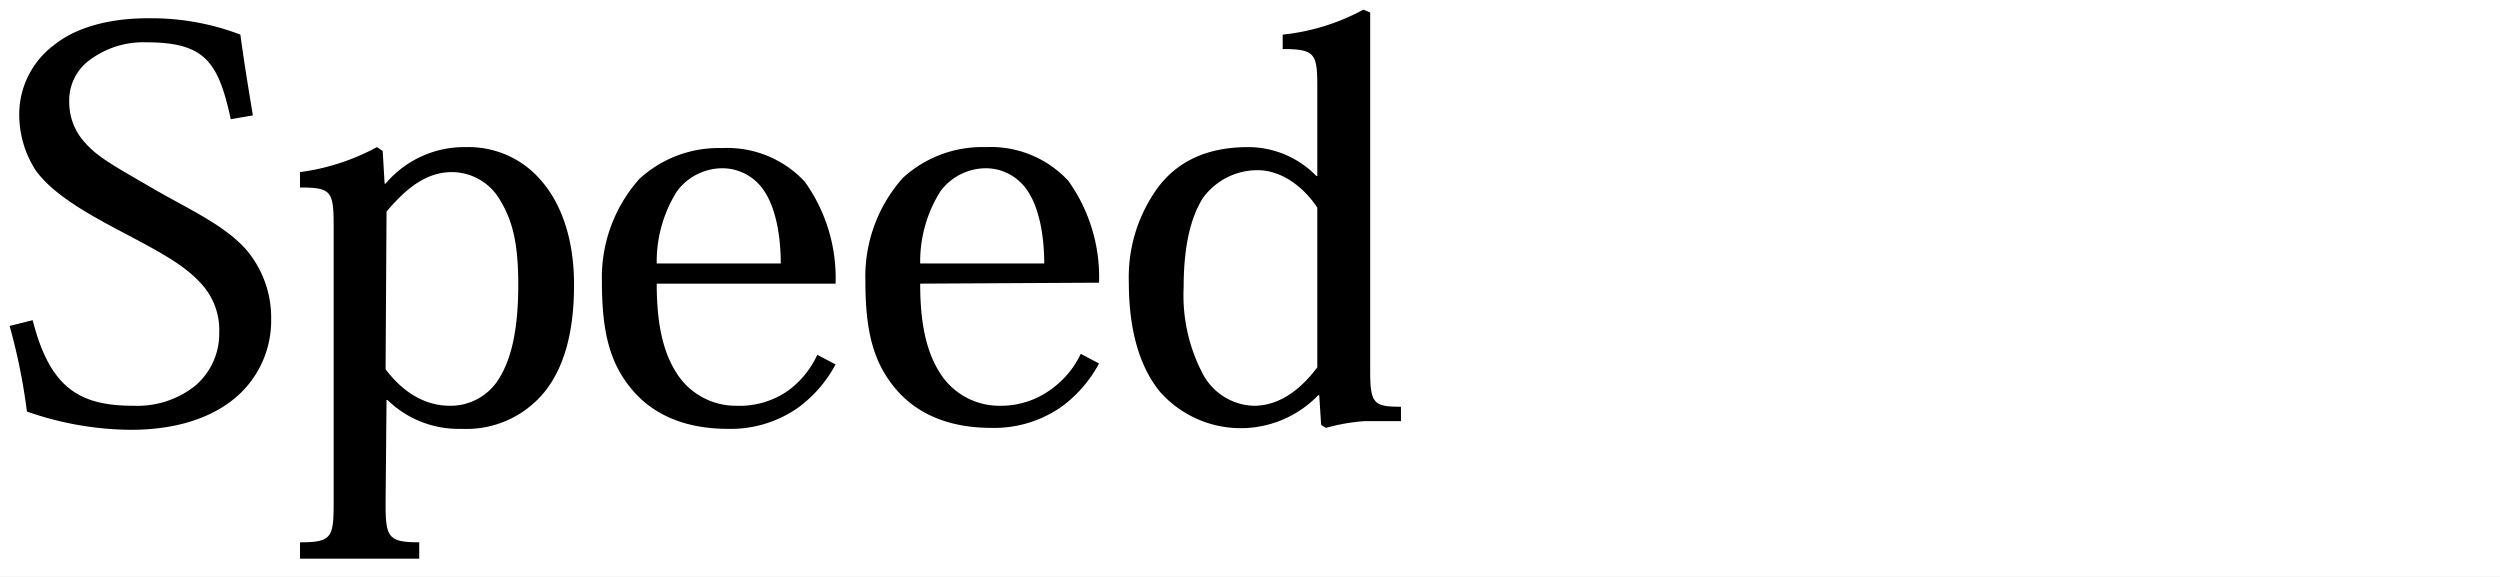
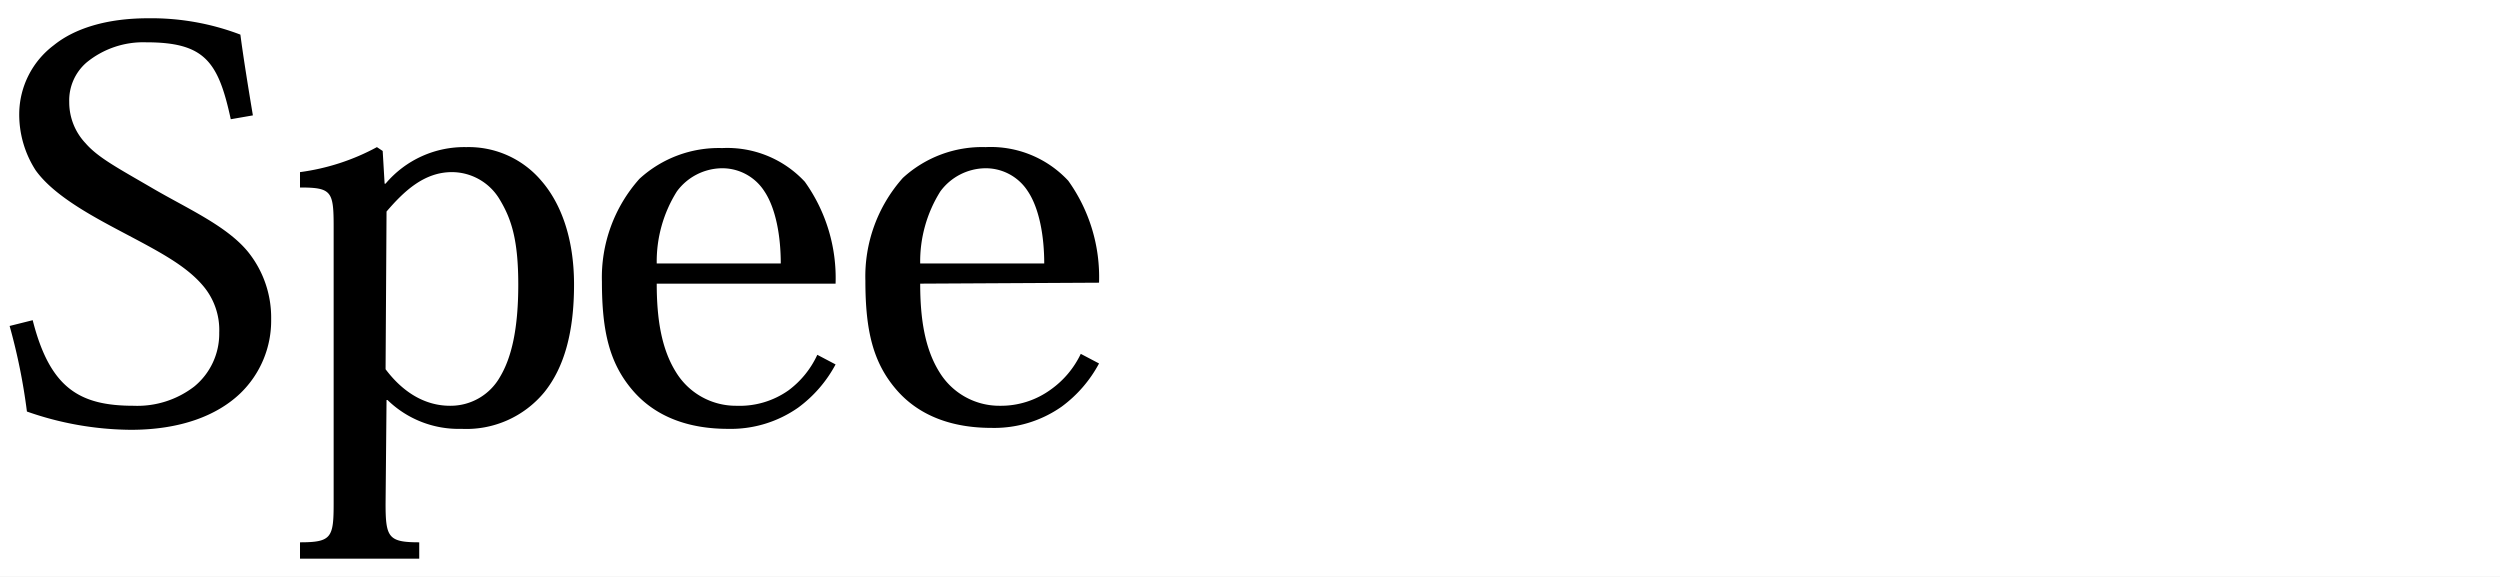
<svg xmlns="http://www.w3.org/2000/svg" width="260" height="60" viewBox="0 0 260 60">
  <rect x="0" y="0" width="260" height="60" fill="#808080" stroke="none" />
  <defs>
    <clipPath id="b">
      <rect width="260" height="60" />
    </clipPath>
  </defs>
  <g id="a" clip-path="url(#b)">
    <rect width="260" height="60" fill="#fff" />
    <g transform="translate(73.35 51.85)">
      <g transform="translate(-72.35 -50.85)">
        <path d="M23,11.4c-1.3-6-2.7-8-8.8-8A9.3,9.3,0,0,0,8,5.5,5.2,5.2,0,0,0,6.2,9.6a6.2,6.2,0,0,0,1.7,4.3c1.3,1.5,3.4,2.6,7,4.7s7.7,3.9,9.9,6.6a10.9,10.9,0,0,1,2.4,7A10.5,10.5,0,0,1,24,39.9c-2.4,2.3-6.2,3.8-11.4,3.8A33.2,33.2,0,0,1,1.8,41.8,61.6,61.6,0,0,0,0,32.9l2.4-.6c1.8,7.1,4.9,8.9,10.5,8.9a9.7,9.7,0,0,0,6.3-2,7.1,7.1,0,0,0,2.6-5.6,7.1,7.1,0,0,0-1.7-4.9c-1.7-2-4.3-3.4-7.7-5.2s-7.7-4-9.7-6.8A10.7,10.7,0,0,1,1,10.8,9,9,0,0,1,4.6,3.7C6.7,2,10,.9,14.4.9A26,26,0,0,1,24,2.6c.3,2.3.8,5.4,1.3,8.4Z" />
        <path d="M39.1,51.4c0,3.5.3,4,3.5,4v1.7H30.2V55.4c3.3,0,3.5-.5,3.5-4.1V22.6c0-3.7-.2-4.1-3.5-4.1V16.9a23.1,23.1,0,0,0,8-2.6l.6.4.2,3.4h.1a10.7,10.7,0,0,1,8.4-3.8,9.9,9.9,0,0,1,7.8,3.5c2,2.3,3.4,5.9,3.4,10.8s-1,8.6-3.1,11.2A10.5,10.5,0,0,1,47,43.6a10.6,10.6,0,0,1-7.7-3h-.1Zm0-14c1.8,2.4,4.1,3.8,6.7,3.8a5.9,5.9,0,0,0,5.2-3c1.2-2,1.9-5,1.9-9.6s-.7-6.8-1.9-8.8a5.8,5.8,0,0,0-5-2.9c-2.9,0-5,2-6.8,4.1Z" />
        <path d="M67.3,28.5c0,3.7.5,6.8,2,9.2a7.3,7.3,0,0,0,6.3,3.5A8.8,8.8,0,0,0,81,39.6a9.6,9.6,0,0,0,3-3.7l1.9,1A13.4,13.4,0,0,1,82,41.4a12.2,12.2,0,0,1-7.3,2.2c-4,0-7.5-1.2-9.9-4s-3.2-6.1-3.2-11.3a15.4,15.4,0,0,1,3.9-10.7,12.2,12.2,0,0,1,8.6-3.2,11,11,0,0,1,8.6,3.5,17.2,17.2,0,0,1,3.2,10.6Zm12.9-2.1c0-2.8-.5-5.7-1.7-7.5A5.2,5.2,0,0,0,74,16.5a5.9,5.9,0,0,0-4.6,2.4,13.7,13.7,0,0,0-2.1,7.5Z" />
        <path d="M94.7,28.5c0,3.7.5,6.8,2,9.2a7.3,7.3,0,0,0,6.3,3.5,8.8,8.8,0,0,0,5.3-1.7,9.6,9.6,0,0,0,3.1-3.7l1.9,1a13.4,13.4,0,0,1-3.9,4.5,12.2,12.2,0,0,1-7.3,2.2c-4,0-7.5-1.2-9.9-4S89,33.4,89,28.2a15.4,15.4,0,0,1,3.9-10.7,12.2,12.2,0,0,1,8.6-3.2,11,11,0,0,1,8.6,3.5,17.2,17.2,0,0,1,3.2,10.6Zm12.9-2.1c0-2.8-.5-5.7-1.7-7.5a5.2,5.2,0,0,0-4.5-2.4,5.9,5.9,0,0,0-4.6,2.4,13.7,13.7,0,0,0-2.1,7.5Z" />
-         <path d="M136,8.1c0-3.5-.2-4-3.6-4V2.6A22.4,22.4,0,0,0,140.8,0l.7.3V37.6c0,3.4.4,3.7,3.2,3.7v1.5h-3.8a20,20,0,0,0-4,.7l-.5-.3-.2-3.1h-.1a11.2,11.2,0,0,1-16.5-.4c-2.1-2.6-3.2-6.4-3.2-11.3a15.8,15.8,0,0,1,3.1-10c2-2.6,5-4.1,9.3-4.1a9.9,9.9,0,0,1,7.1,3h.1Zm0,12.5c-1.3-2-3.6-3.9-6.2-3.9a7,7,0,0,0-5.7,2.9c-1.2,1.9-2,4.8-2,9.3a17.5,17.5,0,0,0,2,9,6.2,6.2,0,0,0,5.3,3.3c2.9,0,5.1-2,6.6-4Z" />
        <path d="M12,79.7c-.6-2.9-1.3-3.9-4.2-3.9a4.5,4.5,0,0,0-3,1,2.5,2.5,0,0,0-.9,2,3,3,0,0,0,.8,2.1,14.9,14.9,0,0,0,3.4,2.3c2.2,1.2,3.7,1.9,4.8,3.2a5.3,5.3,0,0,1,1.2,3.4,5.1,5.1,0,0,1-1.6,3.8A7.8,7.8,0,0,1,7,95.3a16,16,0,0,1-5.2-.9,29.8,29.8,0,0,0-.9-4.3l1.2-.3C3,93.2,4.5,94,7.2,94a4.7,4.7,0,0,0,3-1,3.7,3.7,0,0,0,.4-5.1,12.4,12.4,0,0,0-3.7-2.5c-1.7-1-3.7-1.9-4.7-3.3a5.2,5.2,0,0,1-.8-2.8,4.3,4.3,0,0,1,1.7-3.4,7.8,7.8,0,0,1,4.8-1.3,12.5,12.5,0,0,1,4.6.8c.1,1.1.4,2.6.6,4Z" />
-         <path d="M19.8,99c0,1.7.1,1.9,1.7,1.9v.8h-6v-.8c1.6,0,1.7-.2,1.7-2V85.1c0-1.8-.1-2-1.7-2v-.8A11.2,11.2,0,0,0,19.4,81l.3.2v1.6h.1a5.2,5.2,0,0,1,4-1.8,4.8,4.8,0,0,1,3.8,1.7A7.7,7.7,0,0,1,29.2,88a8.5,8.5,0,0,1-1.5,5.4,5.1,5.1,0,0,1-4.1,1.8,5.1,5.1,0,0,1-3.7-1.5h-.1Zm0-6.8A4,4,0,0,0,23.1,94a2.9,2.9,0,0,0,2.5-1.5,9.4,9.4,0,0,0,.9-4.6,8.1,8.1,0,0,0-.9-4.2,2.8,2.8,0,0,0-2.4-1.4,4.5,4.5,0,0,0-3.3,2Z" />
-         <path d="M33.5,87.9a8.1,8.1,0,0,0,1,4.5,3.5,3.5,0,0,0,3,1.7,4.3,4.3,0,0,0,2.6-.8,4.6,4.6,0,0,0,1.5-1.8l.9.5a6.5,6.5,0,0,1-1.9,2.2,5.9,5.9,0,0,1-3.6,1,6.1,6.1,0,0,1-4.8-1.9,8.6,8.6,0,0,1-1.5-5.5,7.4,7.4,0,0,1,1.9-5.2A5.9,5.9,0,0,1,36.7,81a5.3,5.3,0,0,1,4.1,1.7,8.3,8.3,0,0,1,1.5,5.1Zm6.2-1a7,7,0,0,0-.8-3.6,2.5,2.5,0,0,0-2.2-1.2,2.8,2.8,0,0,0-2.2,1.2,6.6,6.6,0,0,0-1,3.6Z" />
        <path d="M46.7,87.9a8.1,8.1,0,0,0,1,4.5,3.5,3.5,0,0,0,3,1.7,4.3,4.3,0,0,0,2.6-.8,4.6,4.6,0,0,0,1.5-1.8l.9.5a6.5,6.5,0,0,1-1.9,2.2,5.9,5.9,0,0,1-3.5,1.1,6.1,6.1,0,0,1-4.8-1.9A8.6,8.6,0,0,1,44,87.9a7.4,7.4,0,0,1,1.9-5.2A5.9,5.9,0,0,1,50,81.1a5.3,5.3,0,0,1,4.1,1.7,8.3,8.3,0,0,1,1.5,5.1Zm6.2-1a7,7,0,0,0-.8-3.6,2.5,2.5,0,0,0-2.2-1.2,2.8,2.8,0,0,0-2.2,1.2,6.6,6.6,0,0,0-1,3.6Z" />
        <path d="M66.6,78.1c0-1.7-.1-1.9-1.7-1.9v-.8a10.8,10.8,0,0,0,4-1.2l.3.2v18c0,1.6.2,1.8,1.6,1.8v.7H69l-1.9.3-.3-.2V93.5h-.1a5.4,5.4,0,0,1-8-.2,8.3,8.3,0,0,1-1.6-5.4,7.6,7.6,0,0,1,1.5-4.8,5.4,5.4,0,0,1,4.5-2,4.8,4.8,0,0,1,3.4,1.4h.1Zm0,6a3.8,3.8,0,0,0-3-1.9,3.4,3.4,0,0,0-2.8,1.4,8.5,8.5,0,0,0-1,4.5,8.4,8.4,0,0,0,1,4.3A3,3,0,0,0,63.4,94a4.1,4.1,0,0,0,3.2-1.9Z" />
        <path d="M83.9,92c0,1.8.1,2,2,2v.8H79.1V94c2,0,2.1-.3,2.1-2V85c0-1.8-.1-1.9-2.1-1.9v-.8A12.6,12.6,0,0,0,83.6,81l.3.2ZM82.4,75.8a1.9,1.9,0,1,1-1.6,1.9,1.7,1.7,0,0,1,1.6-1.9Z" />
        <path d="M95.6,84.8c-.4-2.1-1.3-2.7-3-2.7a3.5,3.5,0,0,0-1.9.5,1.5,1.5,0,0,0-.8,1.4A2.2,2.2,0,0,0,91,85.7c.9.5,2.3,1,2.9,1.4a7.5,7.5,0,0,1,2.3,1.6,3.4,3.4,0,0,1,1.1,2.4A3.5,3.5,0,0,1,95.9,94a6.8,6.8,0,0,1-4.1,1.2,10.3,10.3,0,0,1-4.3-.8,24.6,24.6,0,0,0-.6-3.2l.9-.2c.7,2.5,1.9,3.2,3.8,3.2a3.7,3.7,0,0,0,2.3-.7,2.3,2.3,0,0,0,.8-1.7,2,2,0,0,0-.6-1.4,13.6,13.6,0,0,0-2.9-1.7,14.3,14.3,0,0,1-3-2,3.5,3.5,0,0,1-.8-2.3A2.8,2.8,0,0,1,88.6,82a6.4,6.4,0,0,1,3.8-1,10.1,10.1,0,0,1,3.6.6,25.8,25.8,0,0,0,.5,2.9Z" />
-         <path d="M107.9,82.5h-2v-1h2V79.6a5.6,5.6,0,0,1,1.5-4.2,4.8,4.8,0,0,1,3.3-1.2,4.6,4.6,0,0,1,2.7.8,2.4,2.4,0,0,1,1.3,1.9.9.9,0,0,1-1,1.1c-.8,0-1.1-.7-1.4-1.4s-.6-1.3-1.5-1.3a1.7,1.7,0,0,0-1.3.6c-.6.7-.9,1.8-.9,3.8v1.8h3.6v1h-3.6V92c0,1.9.1,2,2.3,2v.8h-7V94c2,0,2.1-.2,2.1-2.1Z" />
+         <path d="M107.9,82.5h-2v-1h2V79.6c-.8,0-1.1-.7-1.4-1.4s-.6-1.3-1.5-1.3a1.7,1.7,0,0,0-1.3.6c-.6.7-.9,1.8-.9,3.8v1.8h3.6v1h-3.6V92c0,1.9.1,2,2.3,2v.8h-7V94c2,0,2.1-.2,2.1-2.1Z" />
        <path d="M129.4,94.8h-1.9l-2,.3h-.3V93.2h-.1a5.5,5.5,0,0,1-4.3,2,4.1,4.1,0,0,1-2.9-.9,5.2,5.2,0,0,1-1.3-3.9V85c0-1.7-.1-1.9-1.5-1.9v-.8a11.8,11.8,0,0,0,3.8-1.3l.4.2V90a5,5,0,0,0,.6,3,2.1,2.1,0,0,0,1.8.8,4.3,4.3,0,0,0,3.3-2.1V85c0-1.7-.1-1.9-1.5-1.9v-.8a11.4,11.4,0,0,0,3.8-1.3l.4.2V92c0,1.8.1,2,1.7,2Z" />
        <path d="M143.1,92c0,1.7.1,2,1.4,2v.8H139V94c1.4,0,1.5-.2,1.5-2V85.5a3.7,3.7,0,0,0-.7-2.6,2.1,2.1,0,0,0-1.6-.6c-1.1,0-2.4,1.1-3.6,2.7v7c0,1.8.1,2,1.4,2v.8h-5.7V94c1.6,0,1.7-.2,1.7-2V85.1c0-1.8-.2-2-1.7-2v-.8a9.9,9.9,0,0,0,3.8-1.3l.4.2v2.2h.1A5.8,5.8,0,0,1,139,81a4.1,4.1,0,0,1,3,1,4.3,4.3,0,0,1,1.1,3.4Z" />
      </g>
    </g>
  </g>
</svg>